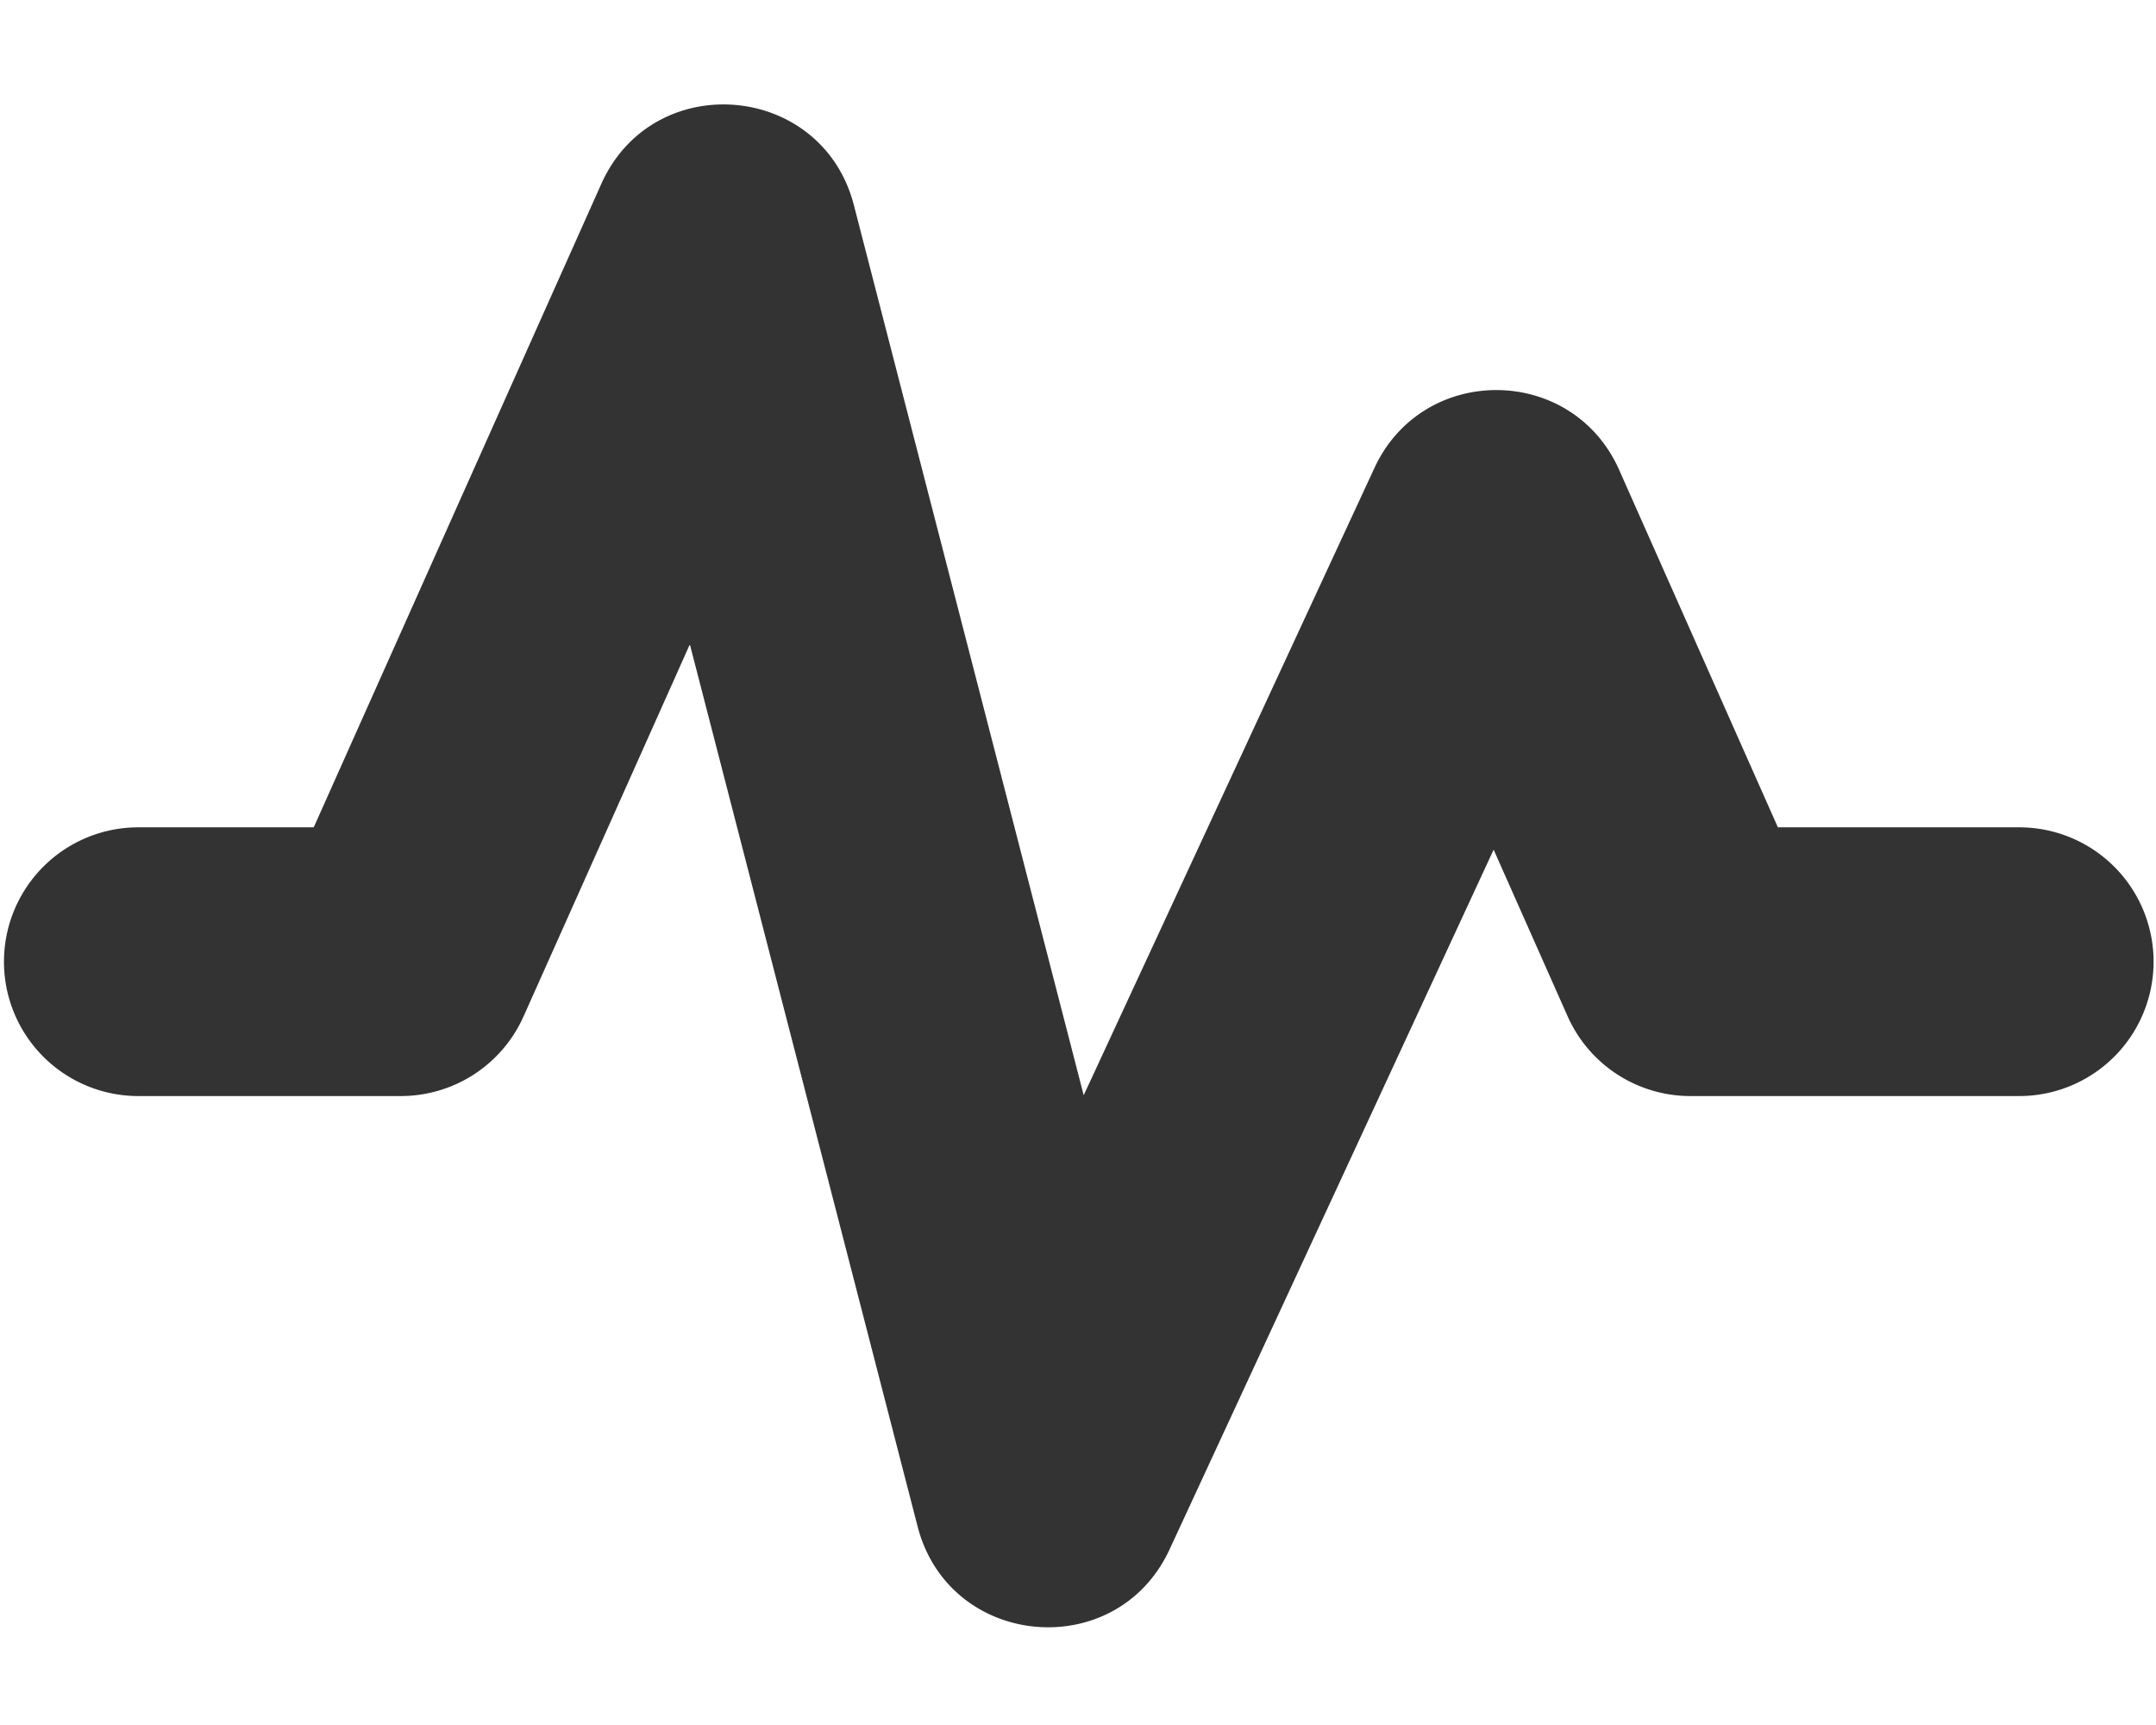
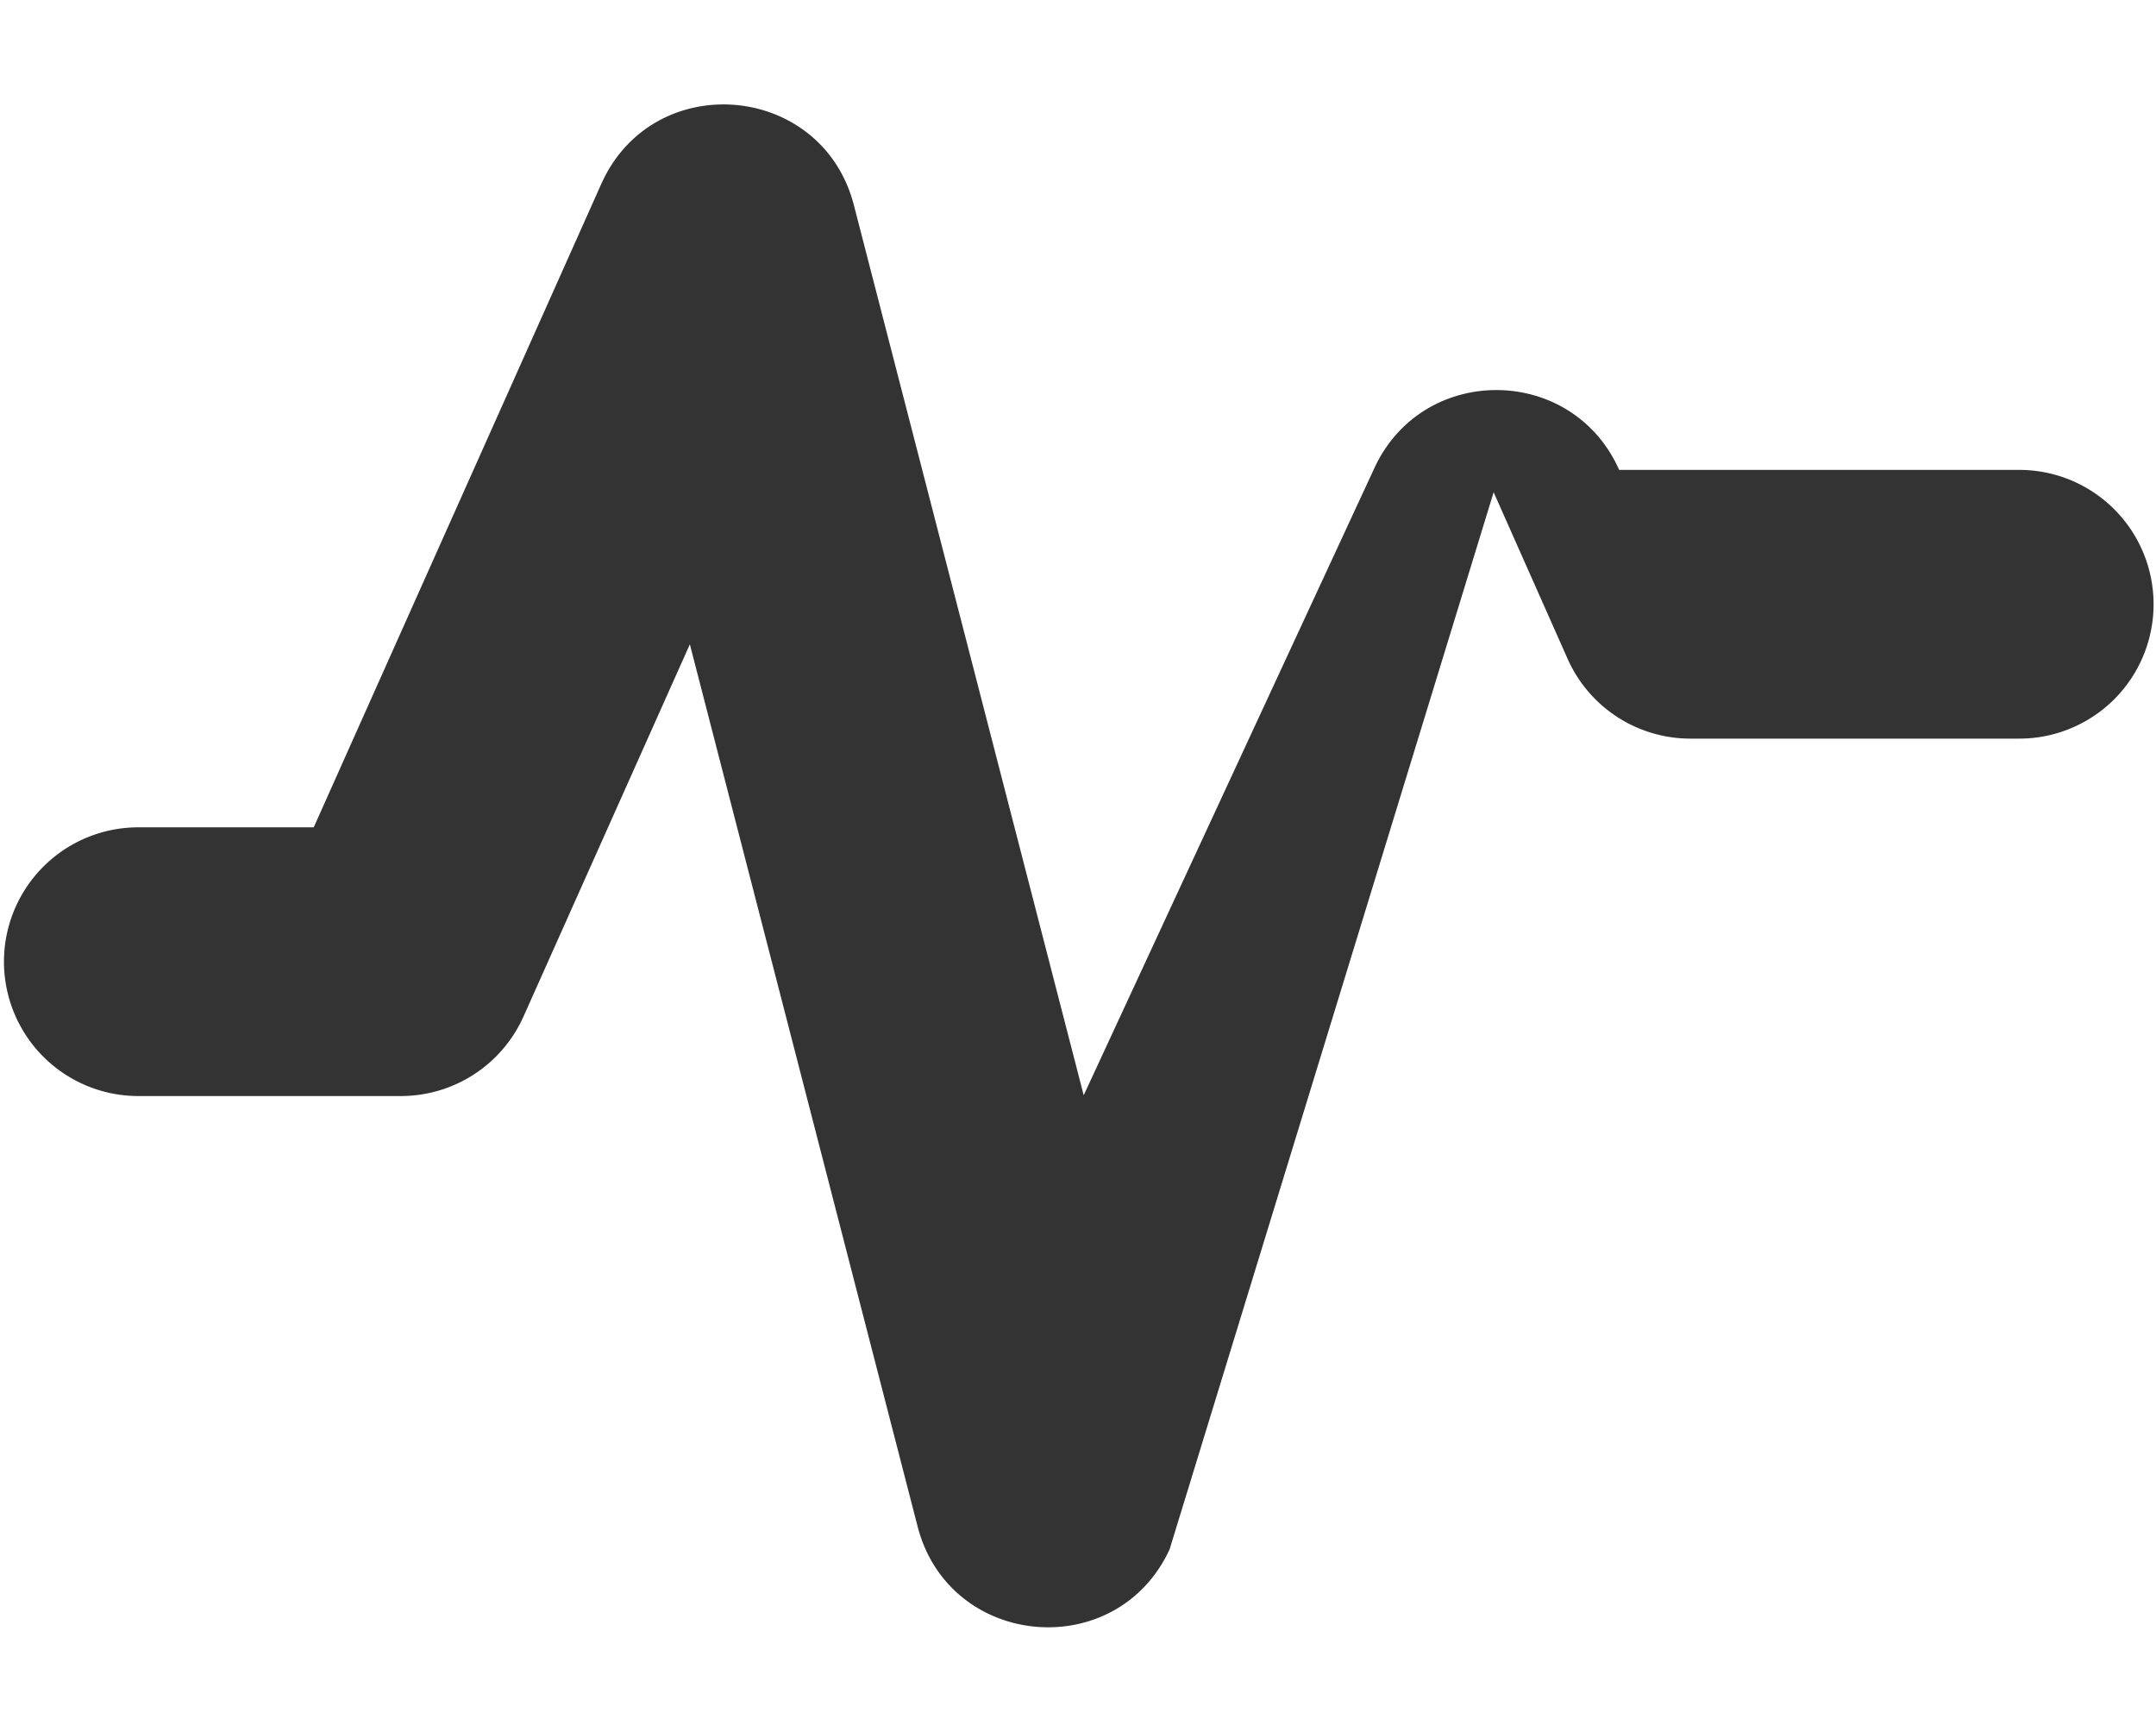
<svg xmlns="http://www.w3.org/2000/svg" id="Layer_1" data-name="Layer 1" viewBox="0 0 640 512">
  <defs>
    <style>.cls-1{fill:#333;}</style>
  </defs>
  <title>Artboard 1</title>
-   <path class="cls-1" d="M204.78,191.24,155.4,301.71A39.89,39.89,0,0,1,119,325.32H41.06a39.88,39.88,0,0,1,0-79.76H93.13L178.48,54.61c15.4-34.45,65.59-30.23,75,6.31l68.21,264.16L408,138.89c14.4-31.09,58.73-30.74,72.64.58l47.12,106.09H599.4a39.88,39.88,0,0,1,0,79.76H501.78a39.88,39.88,0,0,1-36.45-23.7l-21.95-49.43L347.19,459.87c-15.74,34-65.43,29.49-74.8-6.79Z" />
+   <path class="cls-1" d="M204.78,191.24,155.4,301.71A39.89,39.89,0,0,1,119,325.32H41.06a39.88,39.88,0,0,1,0-79.76H93.13L178.48,54.61c15.4-34.45,65.59-30.23,75,6.31l68.21,264.16L408,138.89c14.4-31.09,58.73-30.74,72.64.58H599.4a39.88,39.88,0,0,1,0,79.76H501.78a39.88,39.88,0,0,1-36.45-23.7l-21.95-49.43L347.19,459.87c-15.74,34-65.43,29.49-74.8-6.79Z" />
</svg>